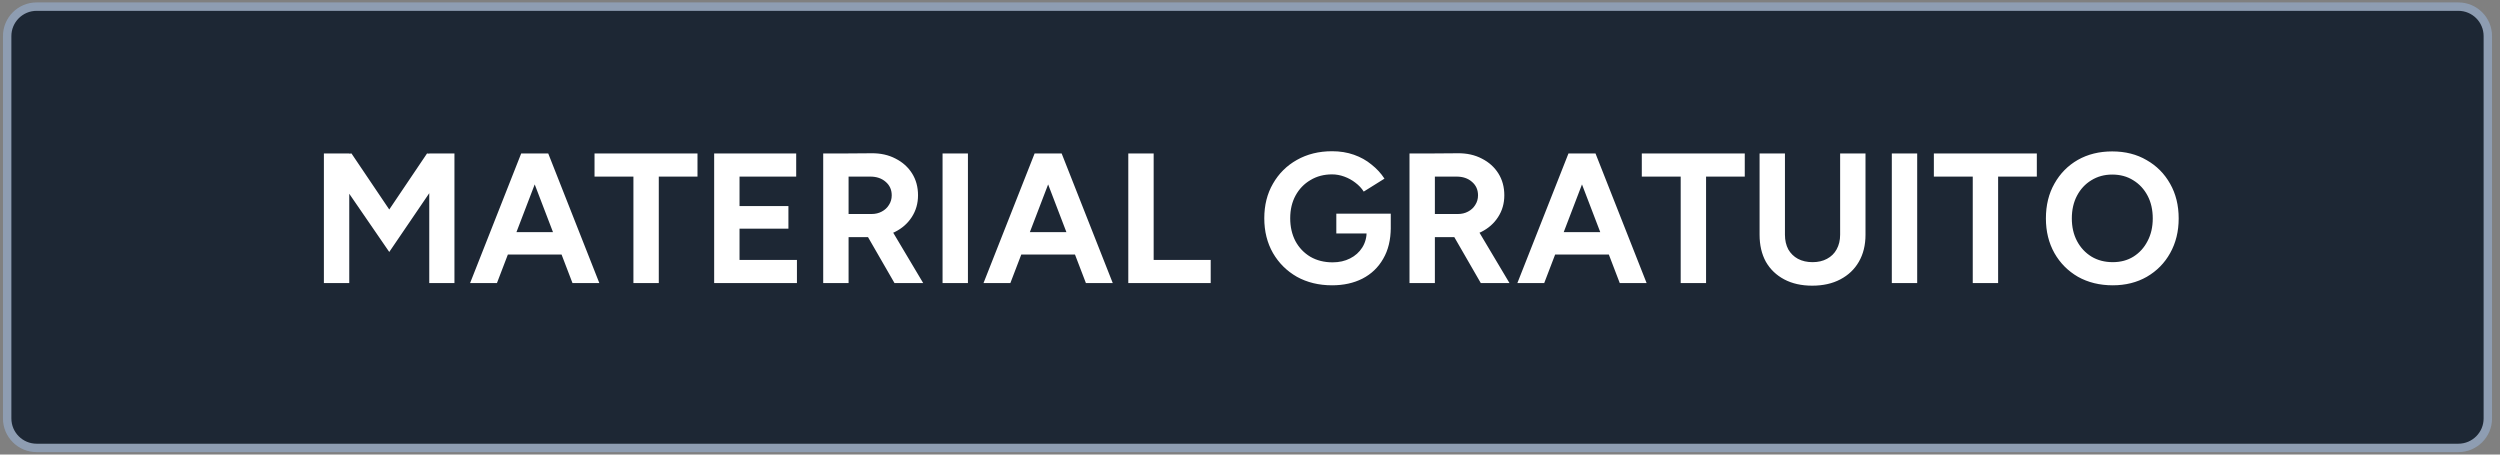
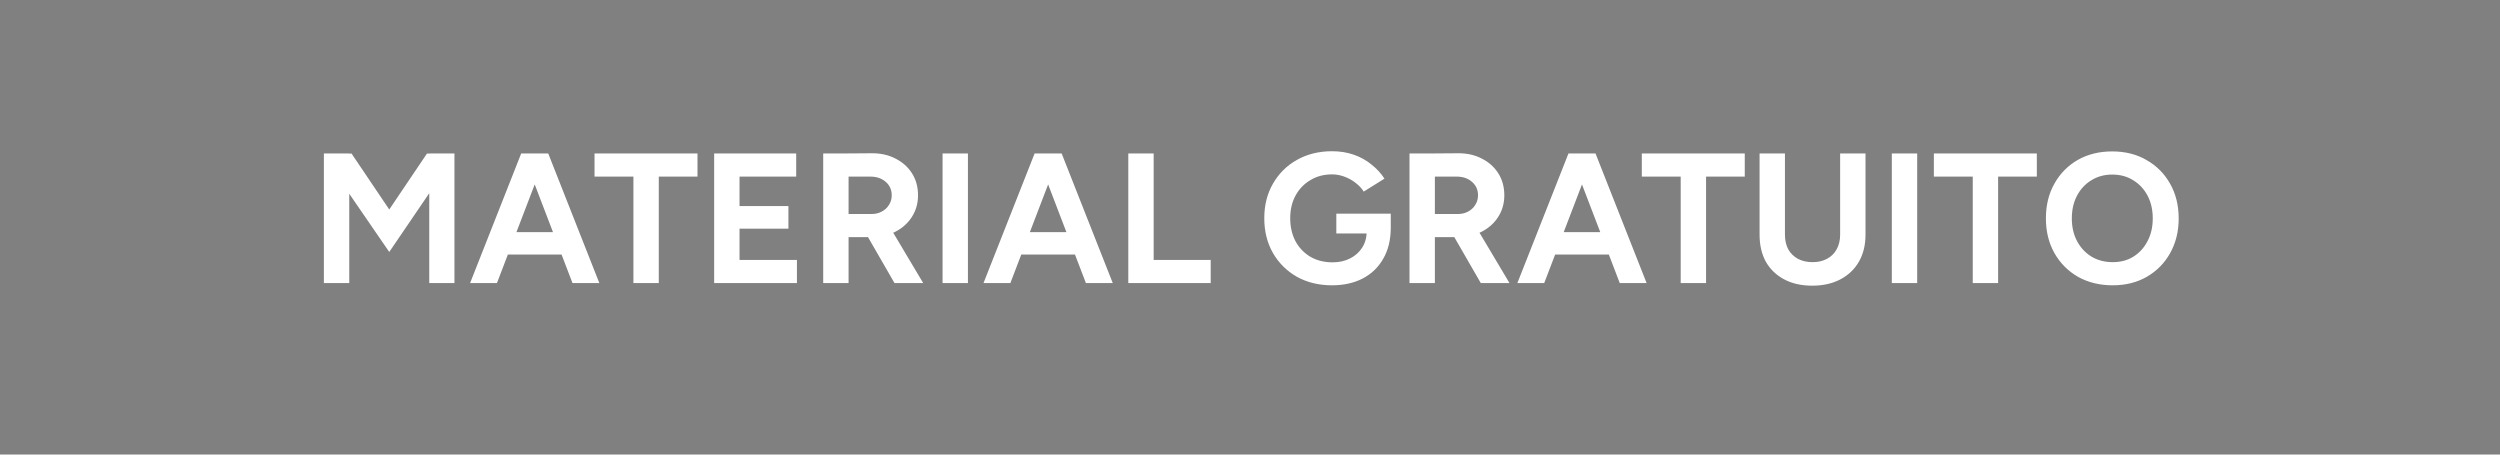
<svg xmlns="http://www.w3.org/2000/svg" width="297" height="54" viewBox="0 0 297 54" fill="none">
  <rect x="0" y="0" width="297" height="54" fill="#808080" stroke="none" />
-   <path d="M295.554 4.288C295.554 2.355 293.987 0.788 292.054 0.788H4.351C2.419 0.788 0.852 2.355 0.852 4.288V49.712C0.852 51.645 2.419 53.212 4.351 53.212H292.054C293.987 53.212 295.554 51.645 295.554 49.712V4.288Z" fill="#1D2734" stroke="#8E9DB2" />
  <path d="M46.244 29.934L38.61 18.824L40.018 18.406L41.756 18.23L47.762 27.14L46.244 29.934ZM38.478 33.63V18.23H41.492V33.63H38.478ZM46.244 29.934L44.726 27.14L50.732 18.23L52.47 18.406L53.834 18.78L46.244 29.934ZM50.996 33.63V18.23H53.988V33.63H50.996ZM68.012 33.63L62.116 18.23H65.13L71.202 33.63H68.012ZM55.846 33.63L61.918 18.23H64.932L59.036 33.63H55.846ZM58.706 30.242V27.58H68.364V30.242H58.706ZM75.25 33.63V19.506H78.264V33.63H75.25ZM70.63 20.98V18.23H82.862V20.98H70.63ZM84.842 33.63V18.23H87.856V33.63H84.842ZM87.13 33.63V30.88H94.676V33.63H87.13ZM87.13 27.162V24.478H93.664V27.162H87.13ZM87.13 20.98V18.23H94.588V20.98H87.13ZM100.459 28.174V25.424H103.539C103.993 25.424 104.397 25.328 104.749 25.138C105.115 24.947 105.401 24.683 105.607 24.346C105.827 24.009 105.937 23.627 105.937 23.202C105.937 22.542 105.695 22.006 105.211 21.596C104.741 21.185 104.133 20.98 103.385 20.98H100.459V18.23L103.517 18.208C104.602 18.193 105.563 18.406 106.399 18.846C107.235 19.271 107.887 19.858 108.357 20.606C108.826 21.354 109.061 22.219 109.061 23.202C109.061 24.17 108.811 25.035 108.313 25.798C107.829 26.546 107.161 27.133 106.311 27.558C105.46 27.968 104.492 28.174 103.407 28.174H100.459ZM97.797 33.63V18.23H100.811V33.63H97.797ZM106.267 33.63L102.703 27.448L105.013 25.798L109.677 33.63H106.267ZM111.976 33.63V18.23H114.99V33.63H111.976ZM129.006 33.63L123.11 18.23H126.124L132.196 33.63H129.006ZM116.84 33.63L122.912 18.23H125.926L120.03 33.63H116.84ZM119.7 30.242V27.58H129.358V30.242H119.7ZM134.041 33.63V18.23H137.055V33.63H134.041ZM135.977 33.63V30.88H143.831V33.63H135.977ZM158.249 33.894C156.68 33.894 155.287 33.556 154.069 32.882C152.867 32.193 151.921 31.254 151.231 30.066C150.542 28.863 150.197 27.485 150.197 25.93C150.197 24.375 150.542 23.004 151.231 21.816C151.921 20.613 152.867 19.674 154.069 19C155.287 18.311 156.68 17.966 158.249 17.966C159.188 17.966 160.053 18.105 160.845 18.384C161.637 18.663 162.334 19.051 162.935 19.55C163.551 20.034 164.065 20.591 164.475 21.222L162.011 22.762C161.762 22.366 161.432 22.014 161.021 21.706C160.625 21.398 160.185 21.156 159.701 20.98C159.217 20.804 158.733 20.716 158.249 20.716C157.281 20.716 156.423 20.943 155.675 21.398C154.927 21.838 154.341 22.447 153.915 23.224C153.49 24.001 153.277 24.903 153.277 25.93C153.277 26.942 153.483 27.844 153.893 28.636C154.319 29.428 154.913 30.051 155.675 30.506C156.438 30.946 157.318 31.166 158.315 31.166C159.093 31.166 159.782 31.012 160.383 30.704C160.999 30.396 161.483 29.963 161.835 29.406C162.187 28.849 162.363 28.203 162.363 27.47L165.223 27.03C165.223 28.482 164.923 29.721 164.321 30.748C163.735 31.774 162.913 32.559 161.857 33.102C160.816 33.63 159.613 33.894 158.249 33.894ZM158.755 27.734V25.38H165.223V27.25L163.595 27.734H158.755ZM170.111 28.174V25.424H173.191C173.646 25.424 174.049 25.328 174.401 25.138C174.768 24.947 175.054 24.683 175.259 24.346C175.479 24.009 175.589 23.627 175.589 23.202C175.589 22.542 175.347 22.006 174.863 21.596C174.394 21.185 173.785 20.98 173.037 20.98H170.111V18.23L173.169 18.208C174.254 18.193 175.215 18.406 176.051 18.846C176.887 19.271 177.54 19.858 178.009 20.606C178.478 21.354 178.713 22.219 178.713 23.202C178.713 24.17 178.464 25.035 177.965 25.798C177.481 26.546 176.814 27.133 175.963 27.558C175.112 27.968 174.144 28.174 173.059 28.174H170.111ZM167.449 33.63V18.23H170.463V33.63H167.449ZM175.919 33.63L172.355 27.448L174.665 25.798L179.329 33.63H175.919ZM192.428 33.63L186.532 18.23H189.546L195.618 33.63H192.428ZM180.262 33.63L186.334 18.23H189.348L183.452 33.63H180.262ZM183.122 30.242V27.58H192.78V30.242H183.122ZM199.666 33.63V19.506H202.68V33.63H199.666ZM195.046 20.98V18.23H207.278V20.98H195.046ZM215.286 33.938C214.01 33.938 212.902 33.688 211.964 33.19C211.025 32.691 210.299 31.994 209.786 31.1C209.287 30.191 209.038 29.12 209.038 27.888H212.052C212.052 28.548 212.184 29.127 212.448 29.626C212.726 30.11 213.108 30.484 213.592 30.748C214.09 31.012 214.67 31.144 215.33 31.144C215.99 31.144 216.562 31.012 217.046 30.748C217.544 30.484 217.926 30.11 218.19 29.626C218.468 29.127 218.608 28.548 218.608 27.888H221.622C221.622 29.12 221.358 30.191 220.83 31.1C220.316 31.994 219.583 32.691 218.63 33.19C217.691 33.688 216.576 33.938 215.286 33.938ZM209.038 27.888V18.23H212.052V27.888H209.038ZM218.608 27.888V18.23H221.622V27.888H218.608ZM224.748 33.63V18.23H227.762V33.63H224.748ZM234.363 33.63V19.506H237.377V33.63H234.363ZM229.743 20.98V18.23H241.975V20.98H229.743ZM250.995 33.894C249.44 33.894 248.062 33.556 246.859 32.882C245.671 32.193 244.74 31.254 244.065 30.066C243.39 28.863 243.053 27.492 243.053 25.952C243.053 24.383 243.39 23.004 244.065 21.816C244.74 20.613 245.664 19.674 246.837 19C248.025 18.325 249.389 17.988 250.929 17.988C252.484 17.988 253.848 18.332 255.021 19.022C256.209 19.697 257.14 20.635 257.815 21.838C258.49 23.026 258.827 24.397 258.827 25.952C258.827 27.492 258.49 28.863 257.815 30.066C257.155 31.254 256.231 32.193 255.043 32.882C253.87 33.556 252.52 33.894 250.995 33.894ZM250.995 31.144C251.934 31.144 252.755 30.924 253.459 30.484C254.178 30.029 254.735 29.413 255.131 28.636C255.542 27.858 255.747 26.964 255.747 25.952C255.747 24.925 255.542 24.023 255.131 23.246C254.72 22.468 254.156 21.86 253.437 21.42C252.718 20.965 251.882 20.738 250.929 20.738C250.005 20.738 249.176 20.965 248.443 21.42C247.724 21.86 247.16 22.468 246.749 23.246C246.338 24.023 246.133 24.925 246.133 25.952C246.133 26.964 246.338 27.858 246.749 28.636C247.16 29.413 247.732 30.029 248.465 30.484C249.198 30.924 250.042 31.144 250.995 31.144Z" fill="white" />
</svg>